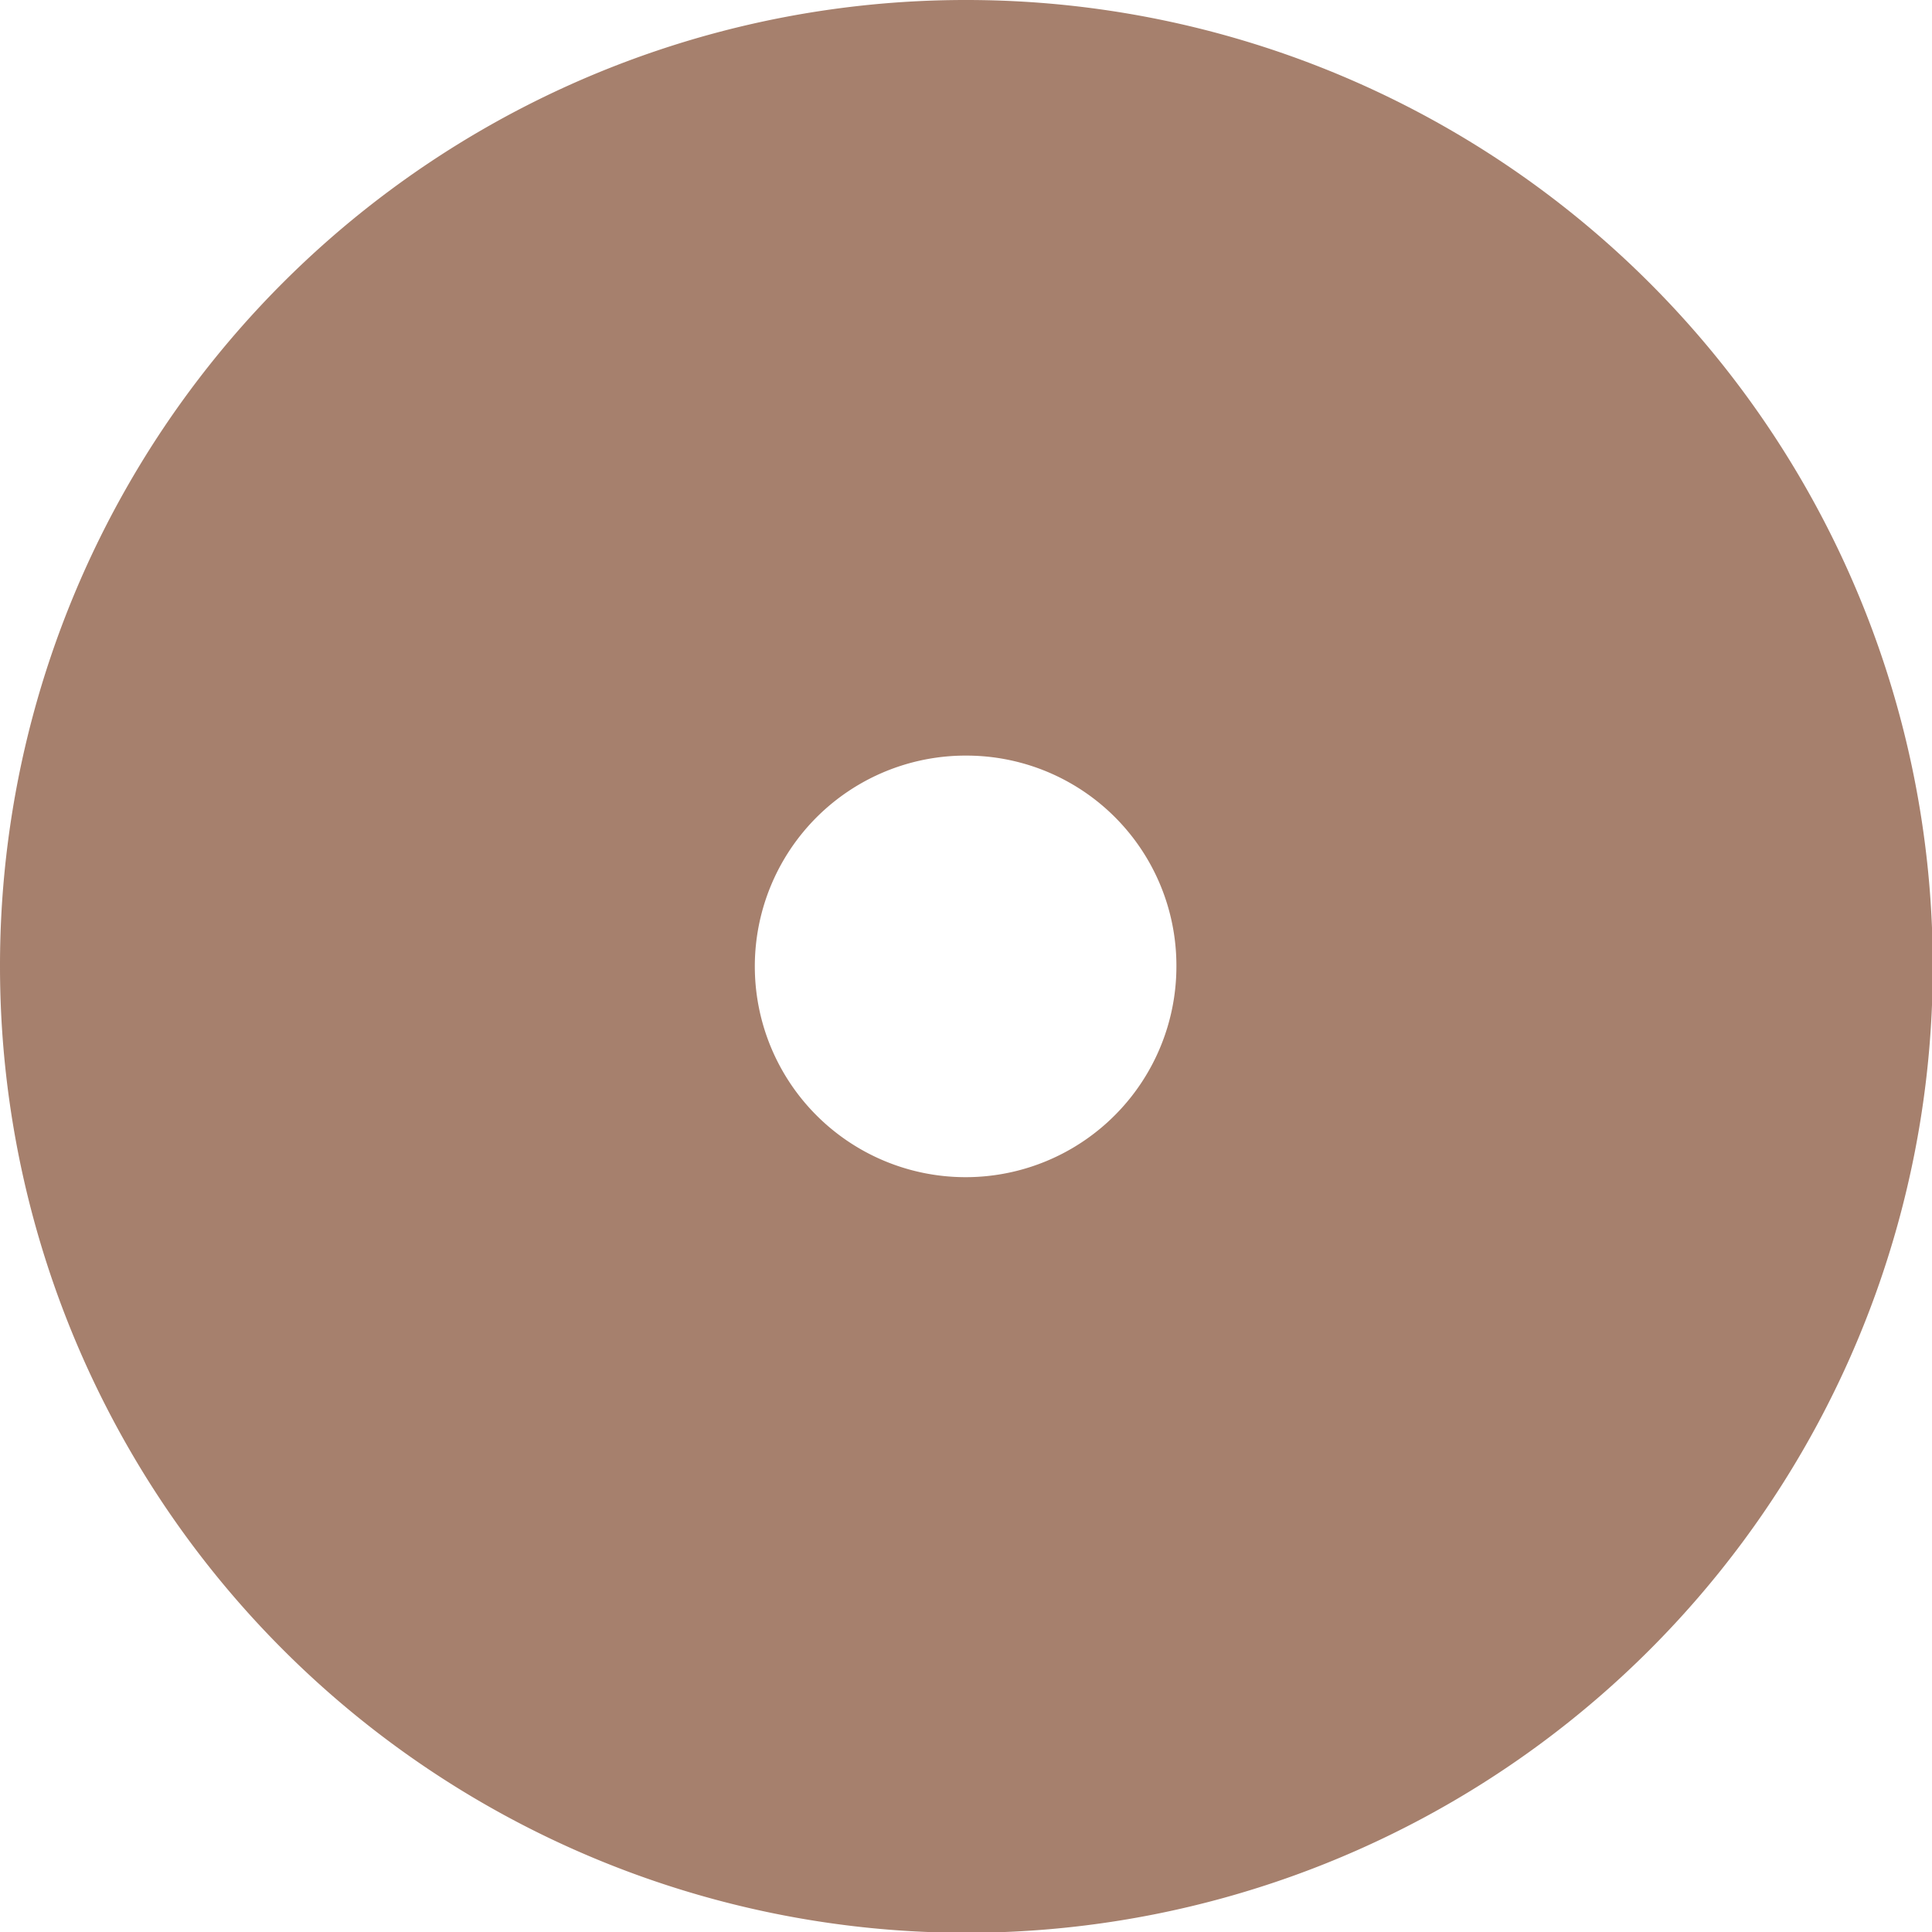
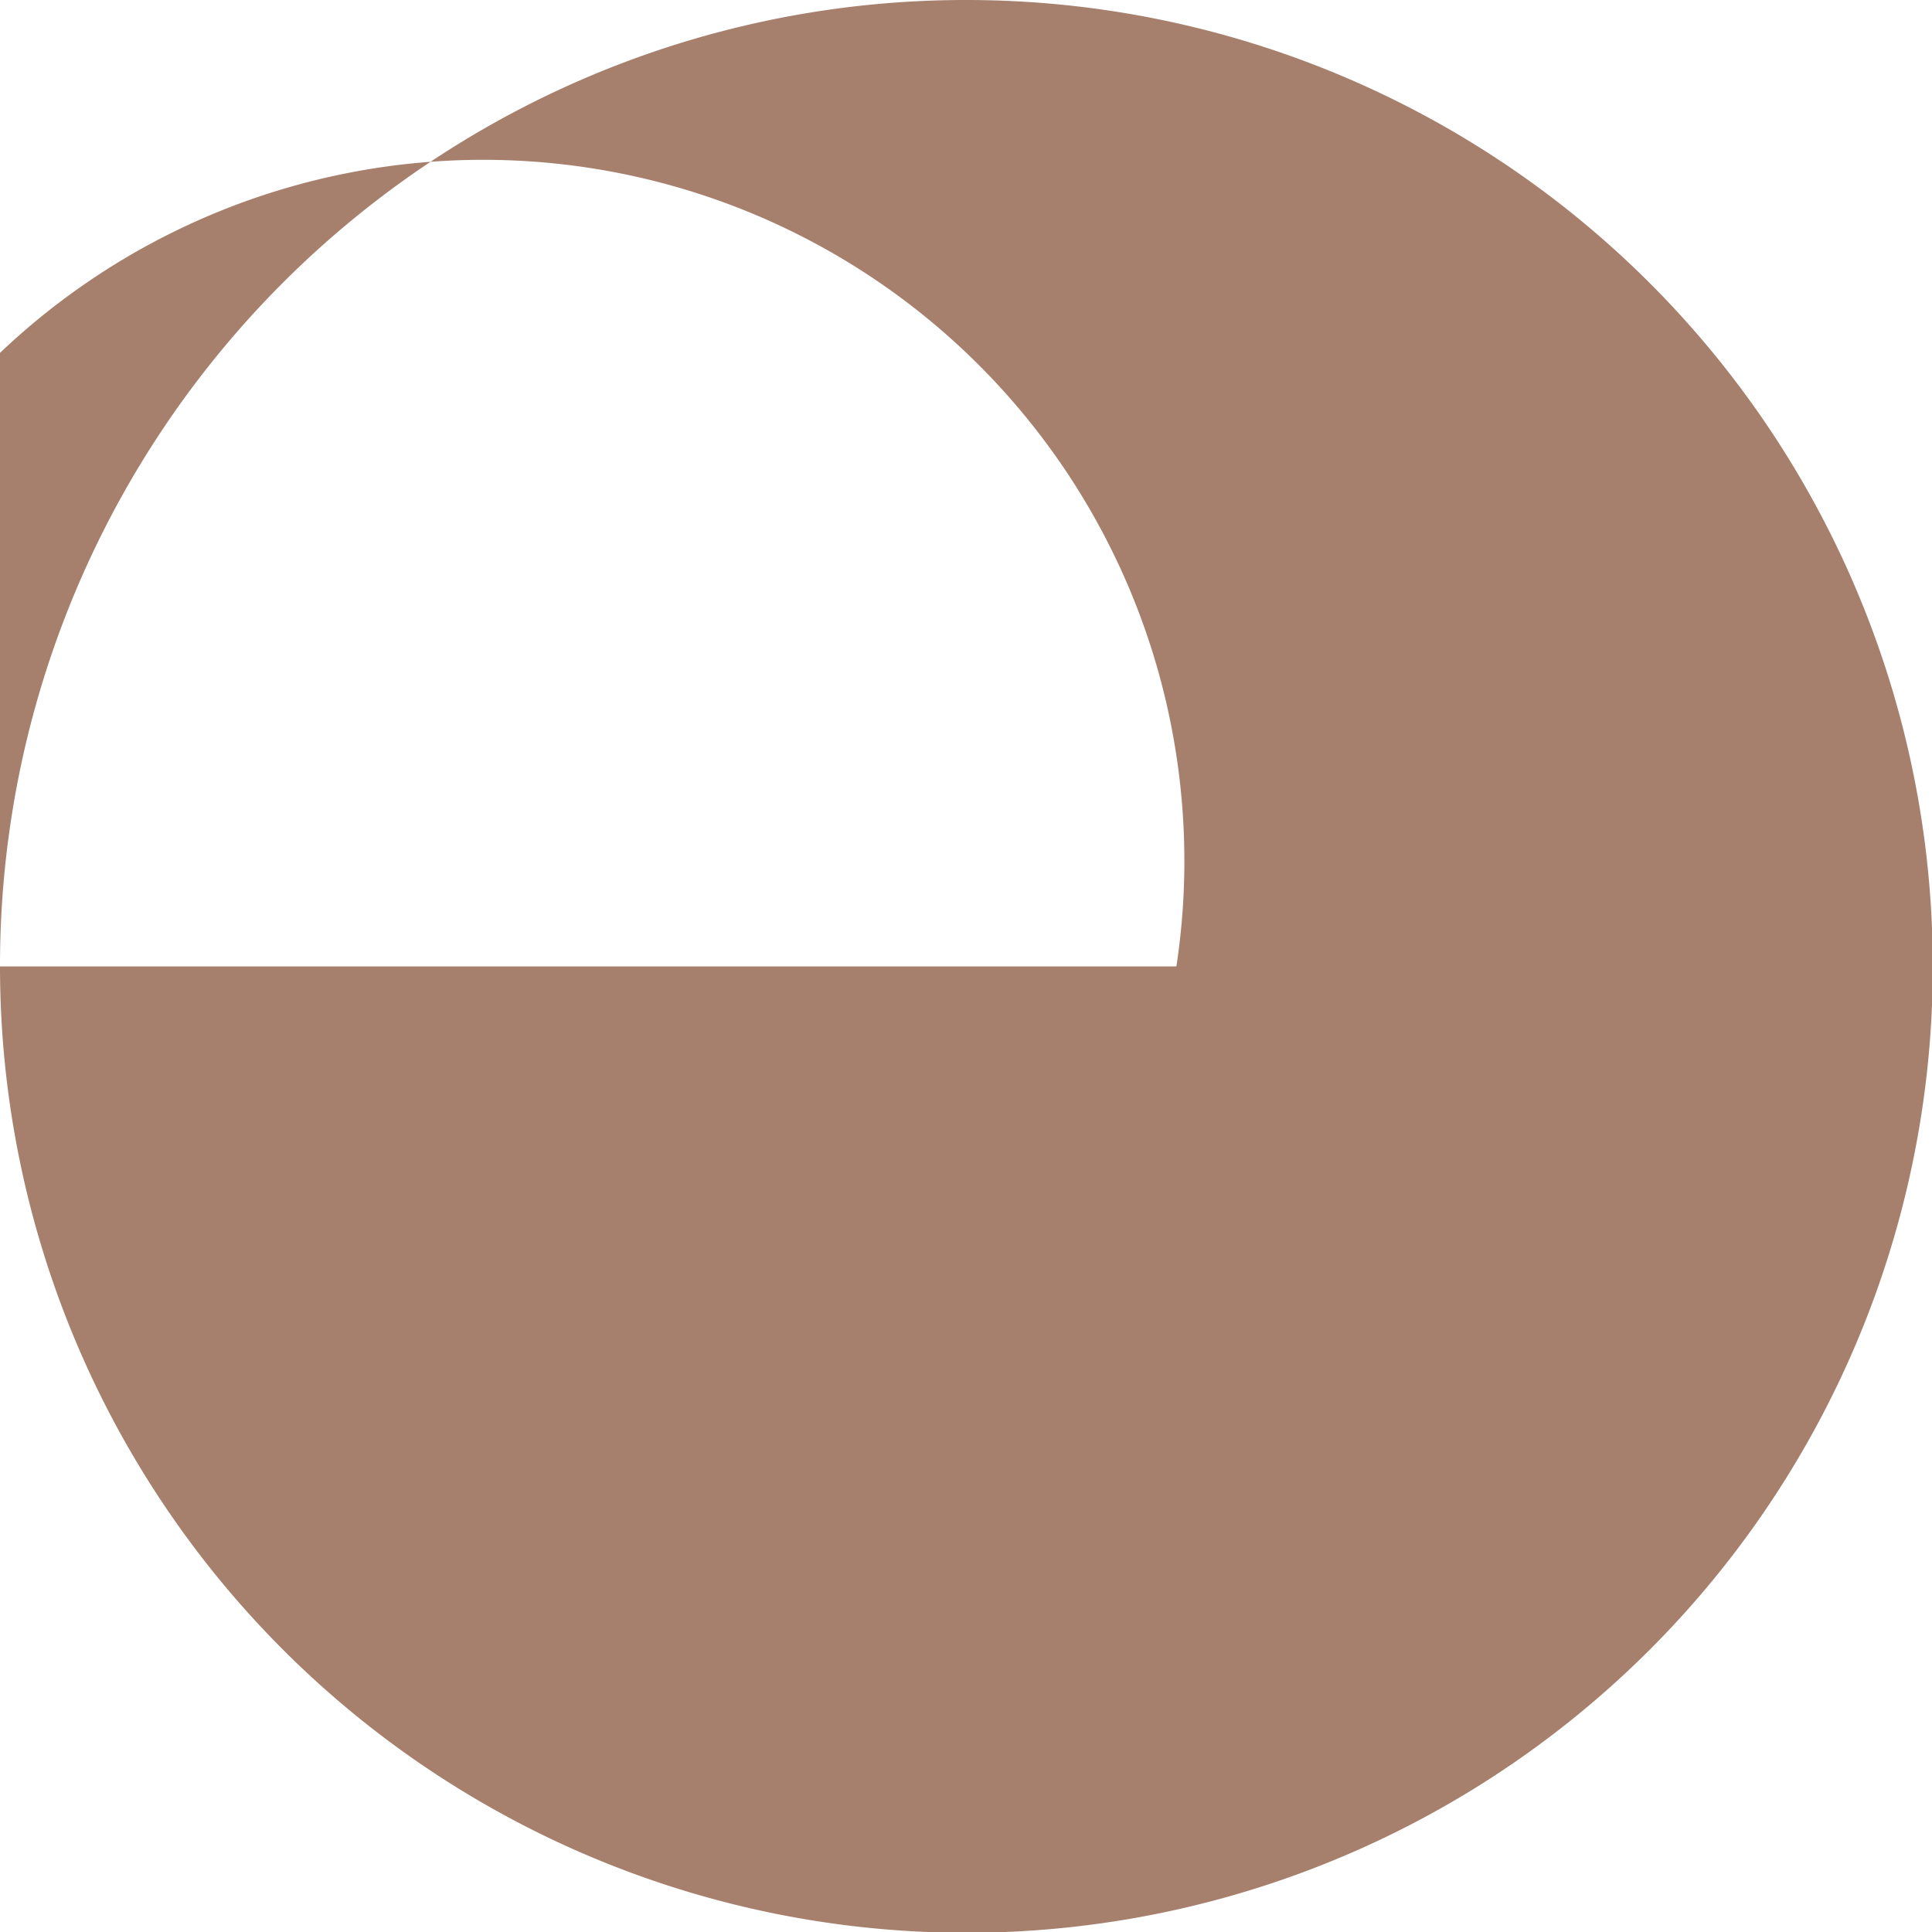
<svg xmlns="http://www.w3.org/2000/svg" viewBox="0 0 24.93 24.93">
  <defs>
    <style>.cls-1{fill:#a6806d;}</style>
  </defs>
  <g id="Capa_2" data-name="Capa 2">
    <g id="Graphics_1" data-name="Graphics 1">
-       <path class="cls-1" d="M0,12.47A12.47,12.47,0,1,0,12.47,0,12.46,12.46,0,0,0,0,12.47Zm15.18,0a2.72,2.72,0,1,1-2.71-2.72A2.71,2.71,0,0,1,15.18,12.47Z" />
+       <path class="cls-1" d="M0,12.47A12.47,12.47,0,1,0,12.47,0,12.46,12.46,0,0,0,0,12.47Za2.72,2.72,0,1,1-2.71-2.72A2.71,2.71,0,0,1,15.18,12.47Z" />
    </g>
  </g>
</svg>